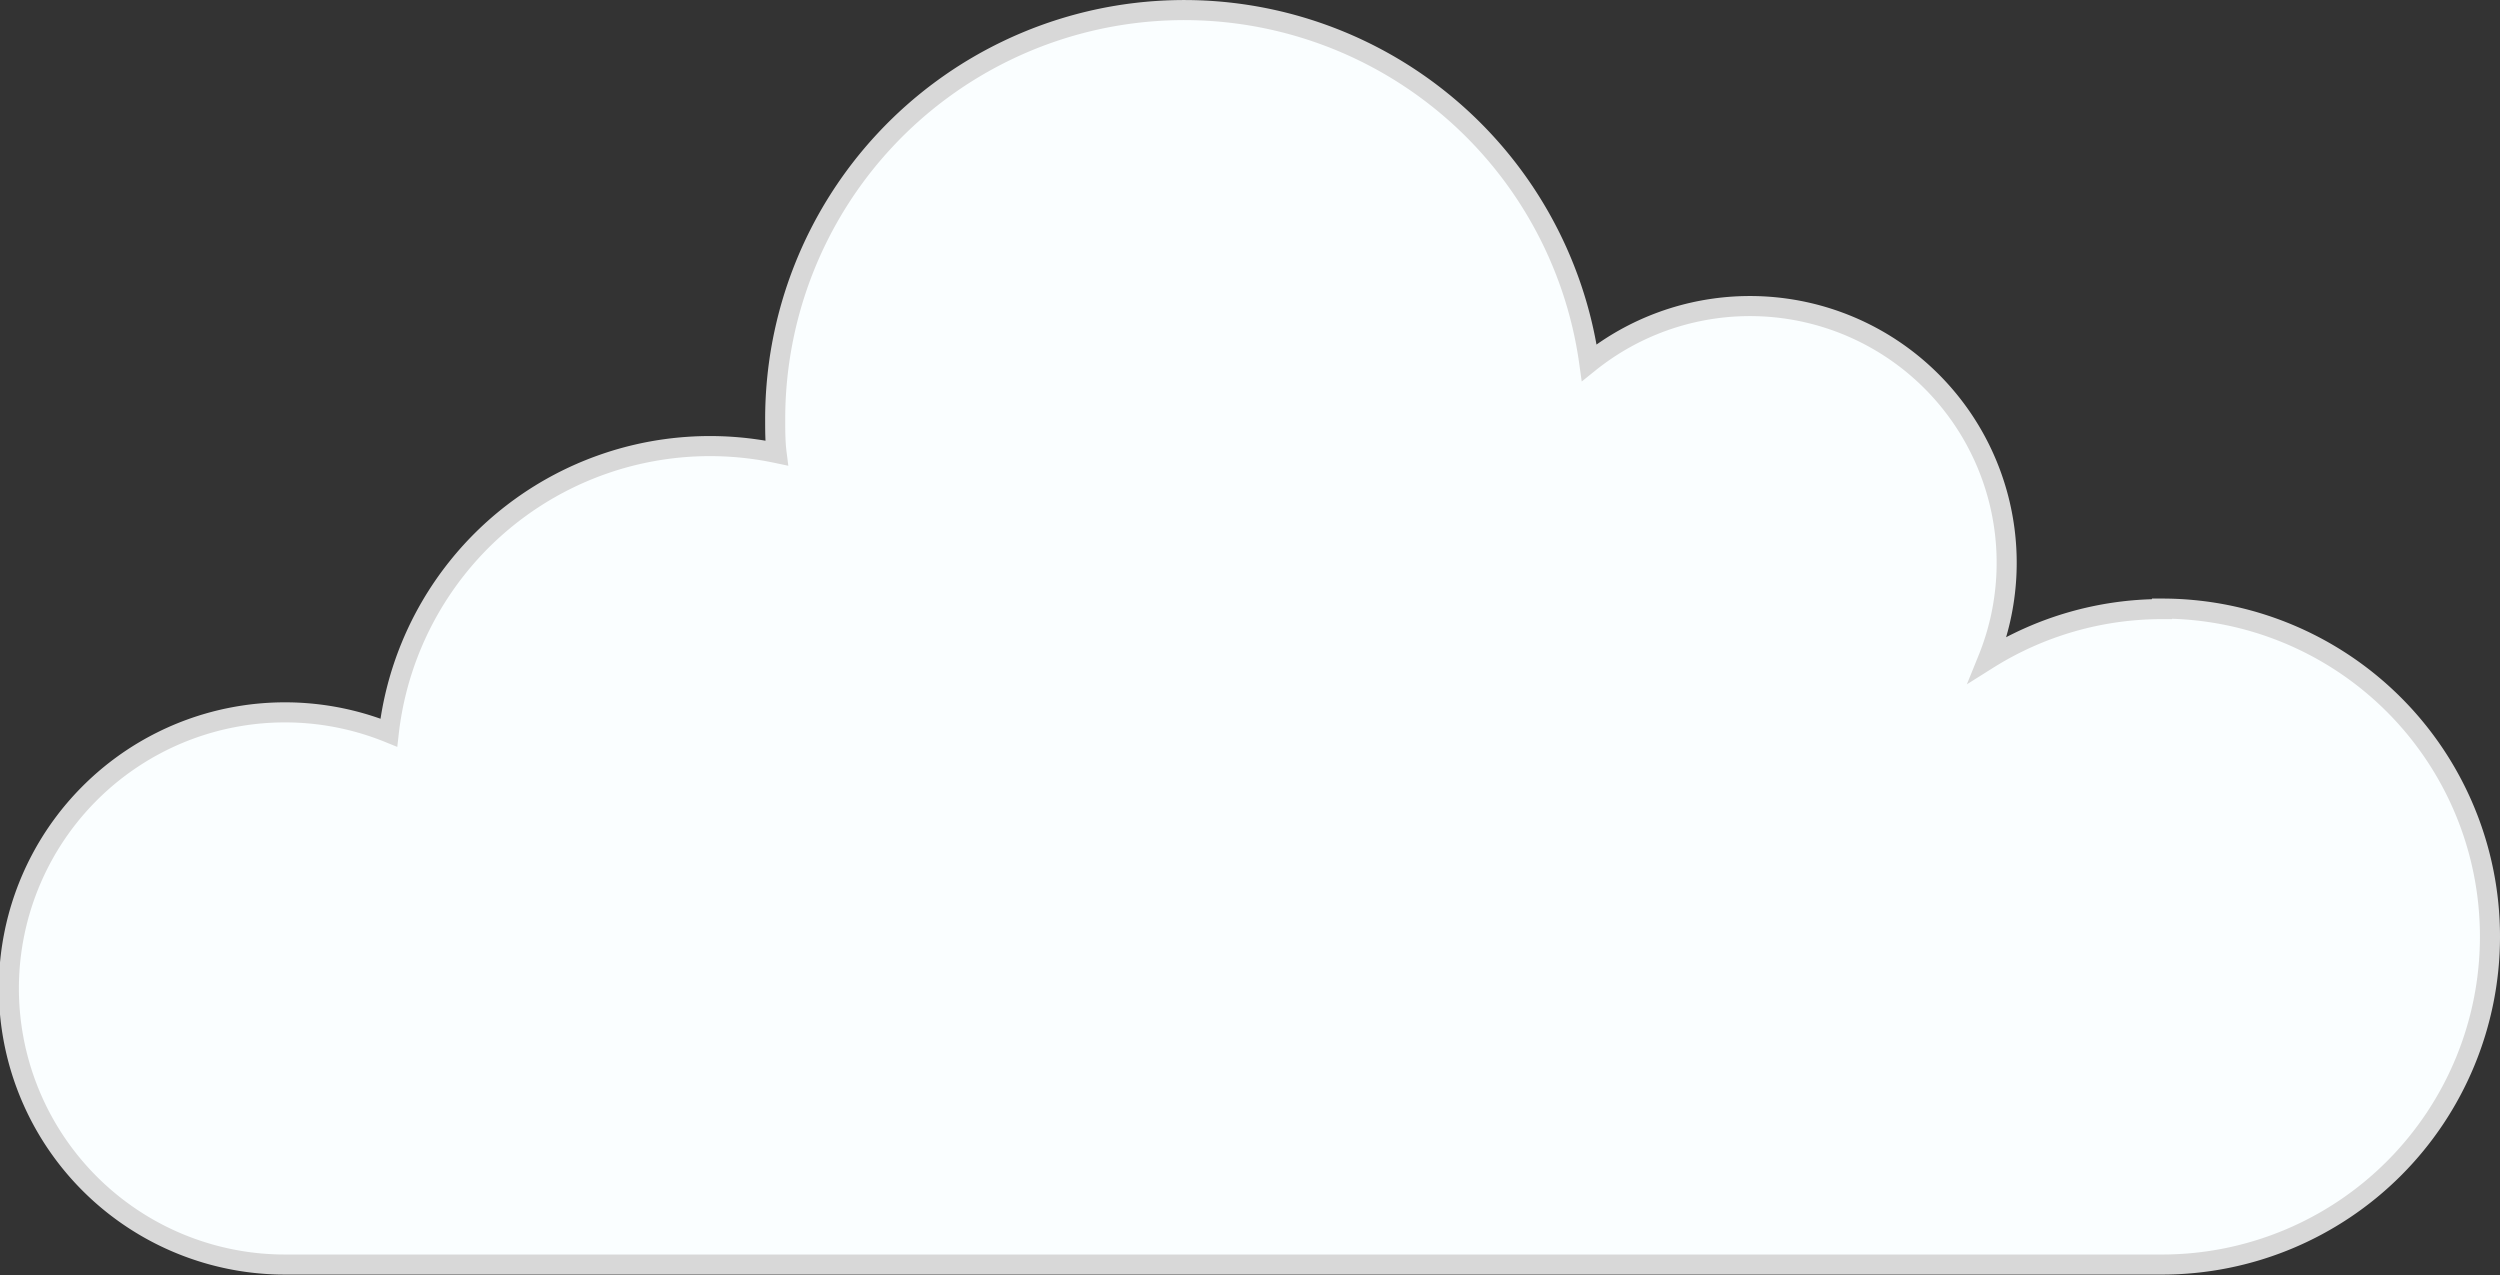
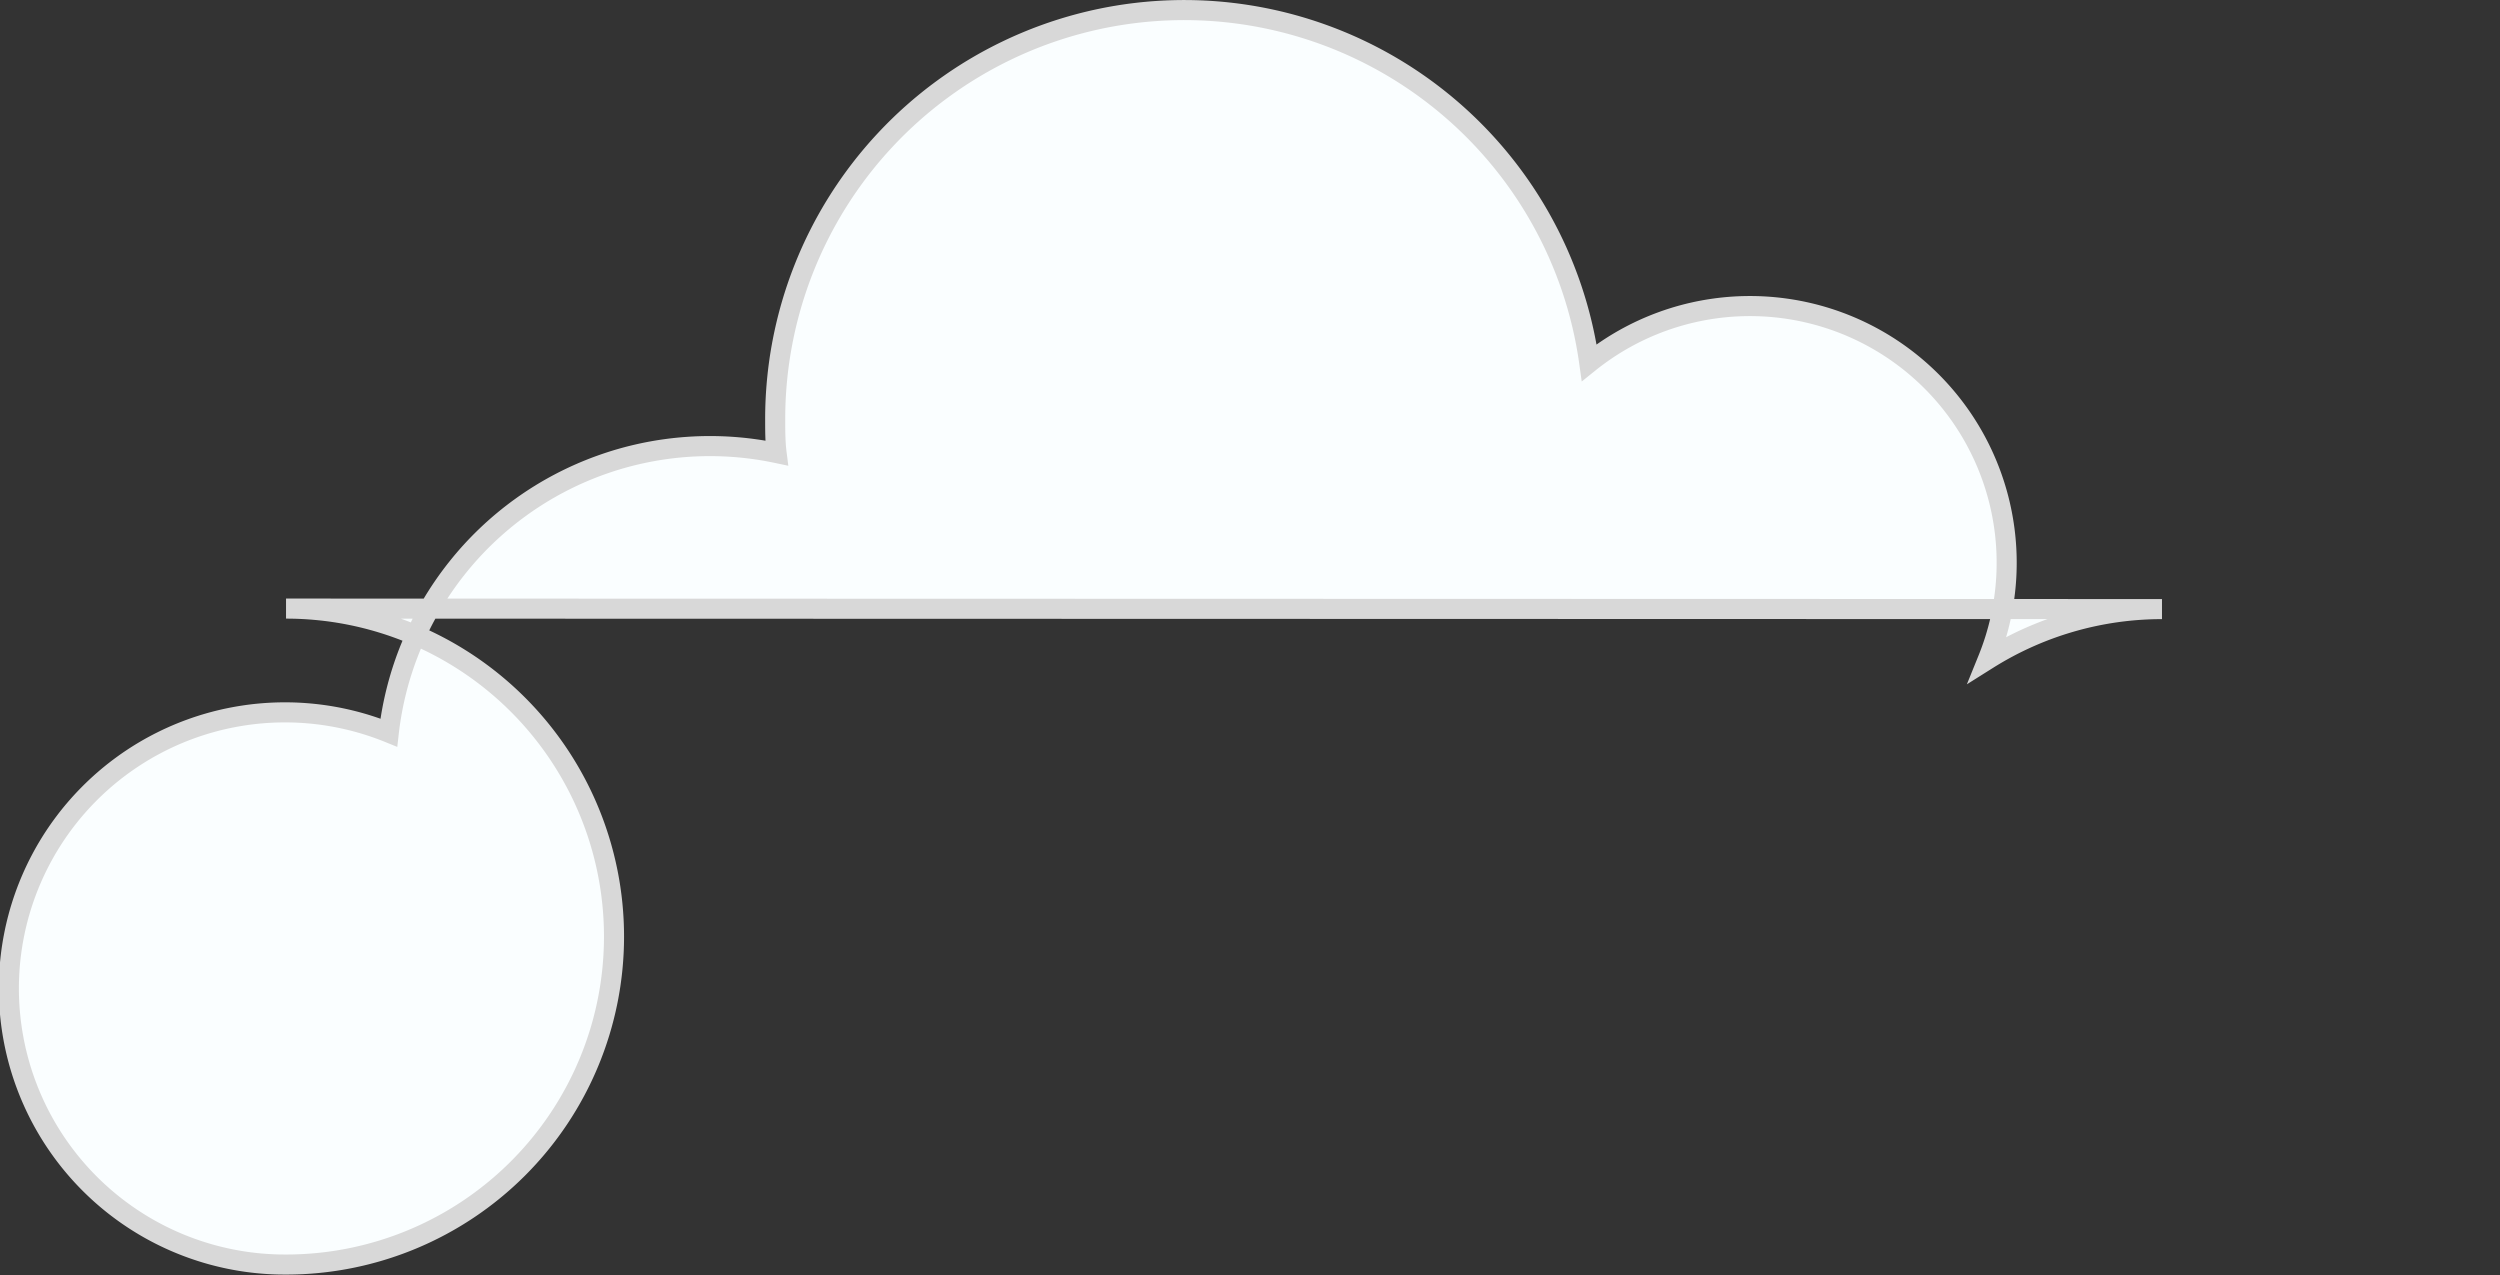
<svg xmlns="http://www.w3.org/2000/svg" viewBox="0 0 249.1 127.05">
  <rect x="0" y="0" width="249.1" height="127.05" fill="#333333" stroke="none" />
-   <path d="M215.42,60.69a32.6,32.6,0,0,0-17.35,5,25.58,25.58,0,0,0-39.72-29.56,40.75,40.75,0,0,0-81.11,5.64c0,1.14,0,2.26.14,3.37A32.21,32.21,0,0,0,38.74,73a27.51,27.51,0,1,0-10.24,53H215.42a32.68,32.68,0,1,0,0-65.36Z" style="fill:#fafeff;stroke:#d8d8d8;stroke-miterlimit:10;stroke-width:2px" />
+   <path d="M215.42,60.69a32.6,32.6,0,0,0-17.35,5,25.58,25.58,0,0,0-39.72-29.56,40.75,40.75,0,0,0-81.11,5.64c0,1.14,0,2.26.14,3.37A32.21,32.21,0,0,0,38.74,73a27.51,27.51,0,1,0-10.24,53a32.68,32.68,0,1,0,0-65.36Z" style="fill:#fafeff;stroke:#d8d8d8;stroke-miterlimit:10;stroke-width:2px" />
</svg>